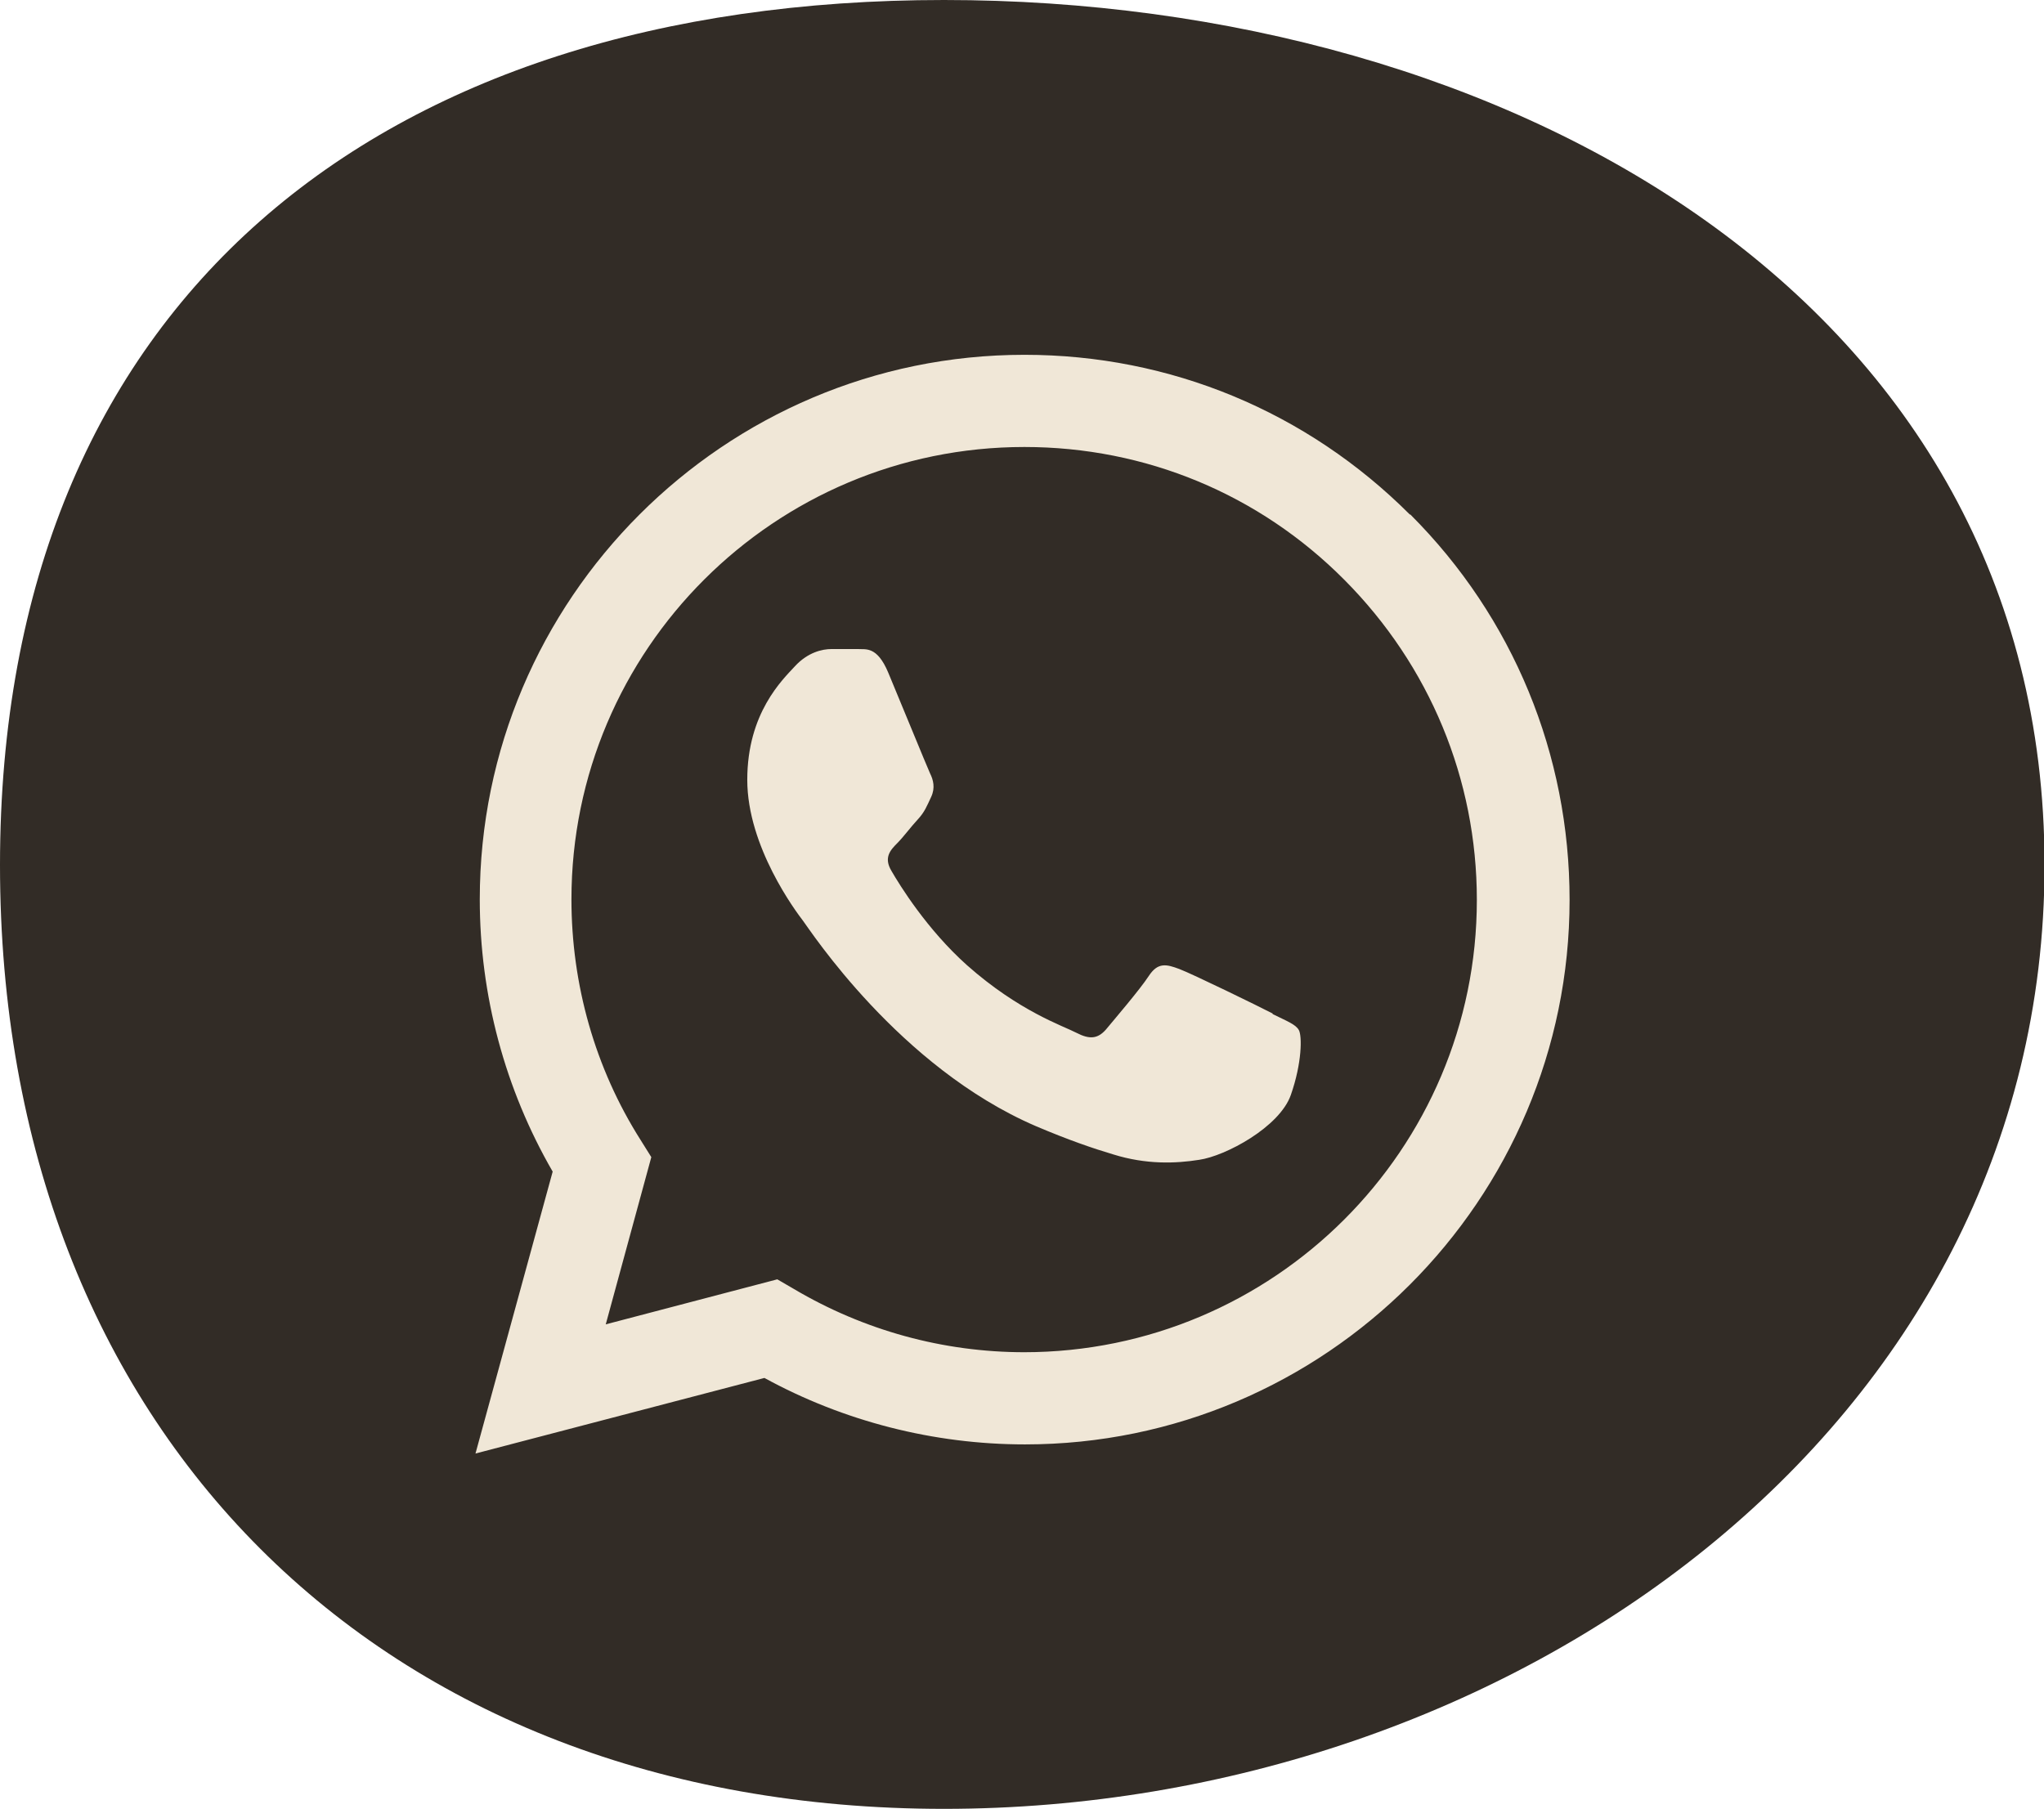
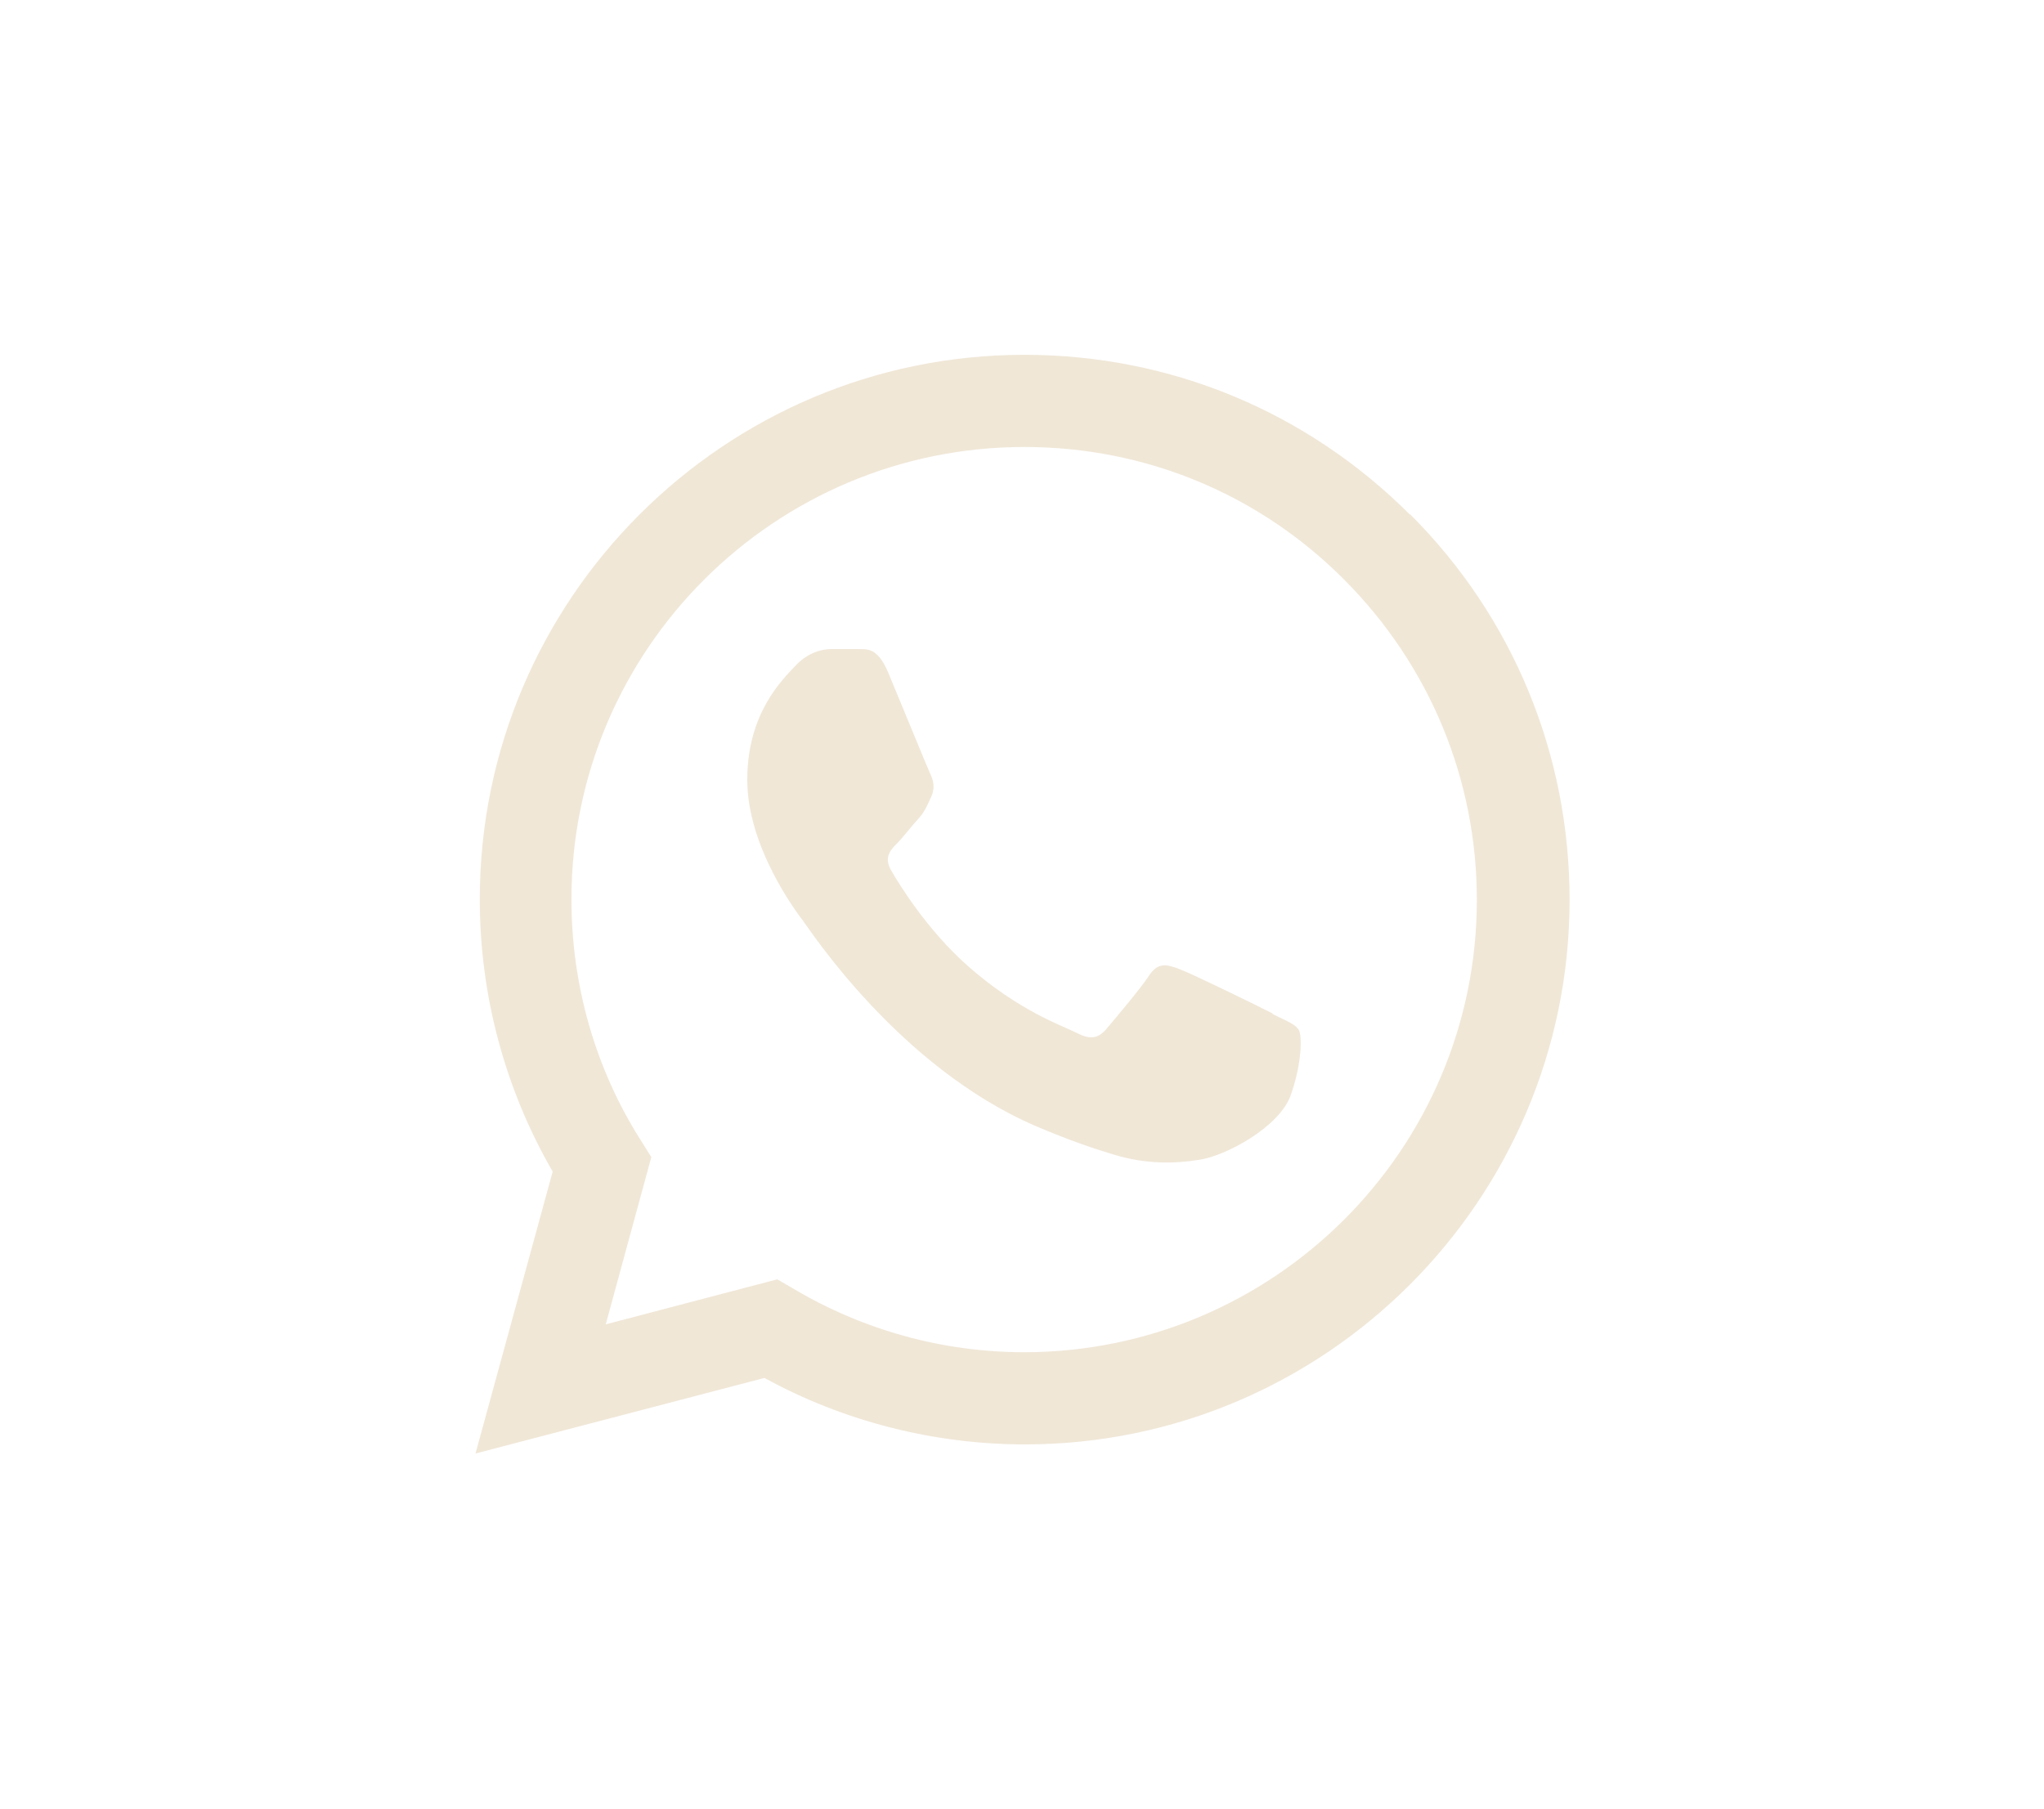
<svg xmlns="http://www.w3.org/2000/svg" id="Layer_2" data-name="Layer 2" viewBox="0 0 38.13 33.75">
  <defs>
    <style>
      .cls-1 {
        fill: #322c26;
      }

      .cls-2 {
        fill: #f0e7d7;
        fill-rule: evenodd;
      }
    </style>
  </defs>
  <g id="Layer_1-2" data-name="Layer 1">
    <g>
-       <path class="cls-1" d="M0,16.14C0,5.61,7.08,0,17.61,0s20.53,5.61,20.53,16.14-10,17.61-20.53,17.61S0,26.68,0,16.14Z" />
      <g id="WA_Logo" data-name="WA Logo">
        <path class="cls-2" d="M26.3,9.6c-1.92-1.92-4.47-2.98-7.19-2.98-5.6,0-10.16,4.56-10.16,10.16,0,1.79,.47,3.54,1.36,5.08l-1.44,5.26,5.39-1.41c1.48,.81,3.16,1.24,4.86,1.24h0c5.6,0,10.16-4.56,10.16-10.16,0-2.71-1.05-5.27-2.97-7.19Zm-7.19,15.63h0c-1.52,0-3-.41-4.3-1.18l-.31-.18-3.2,.84,.85-3.12-.2-.32c-.85-1.34-1.29-2.9-1.29-4.49,0-4.66,3.79-8.44,8.45-8.44,2.26,0,4.38,.88,5.97,2.48,1.59,1.6,2.47,3.72,2.47,5.97,0,4.66-3.79,8.44-8.45,8.44Zm4.63-6.32c-.25-.13-1.5-.74-1.74-.83s-.4-.13-.57,.13-.66,.83-.8,1c-.15,.17-.3,.19-.55,.06s-1.07-.4-2.04-1.26c-.75-.67-1.26-1.5-1.41-1.76-.15-.25-.02-.39,.11-.52,.11-.11,.25-.3,.38-.44s.17-.25,.25-.42c.08-.17,.04-.32-.02-.44-.06-.13-.57-1.38-.78-1.88-.21-.5-.42-.43-.57-.44-.15,0-.32,0-.49,0s-.44,.06-.68,.32c-.23,.25-.89,.87-.89,2.12s.91,2.46,1.04,2.63,1.79,2.73,4.34,3.83c.61,.26,1.08,.42,1.45,.53,.61,.19,1.16,.17,1.6,.1,.49-.07,1.5-.61,1.71-1.21s.21-1.1,.15-1.21c-.06-.11-.23-.17-.49-.3Z" />
      </g>
    </g>
  </g>
</svg>